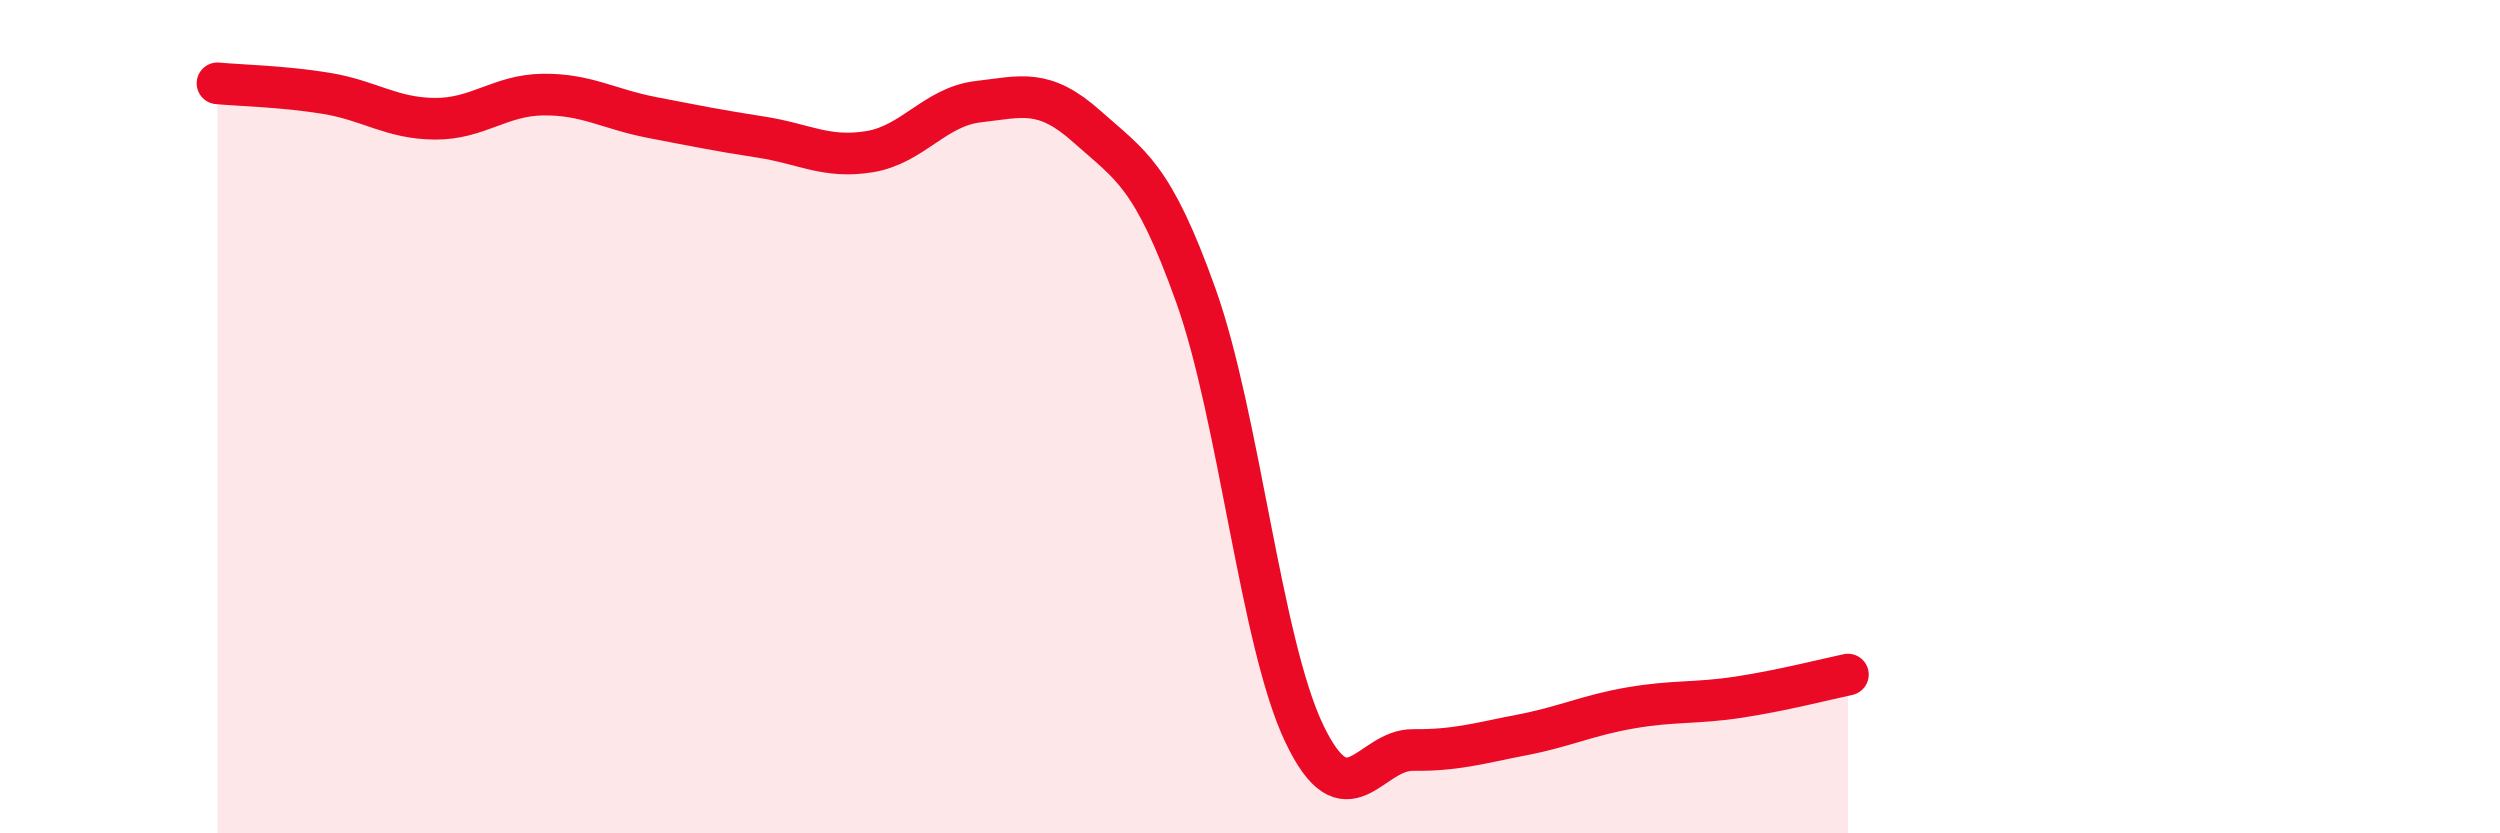
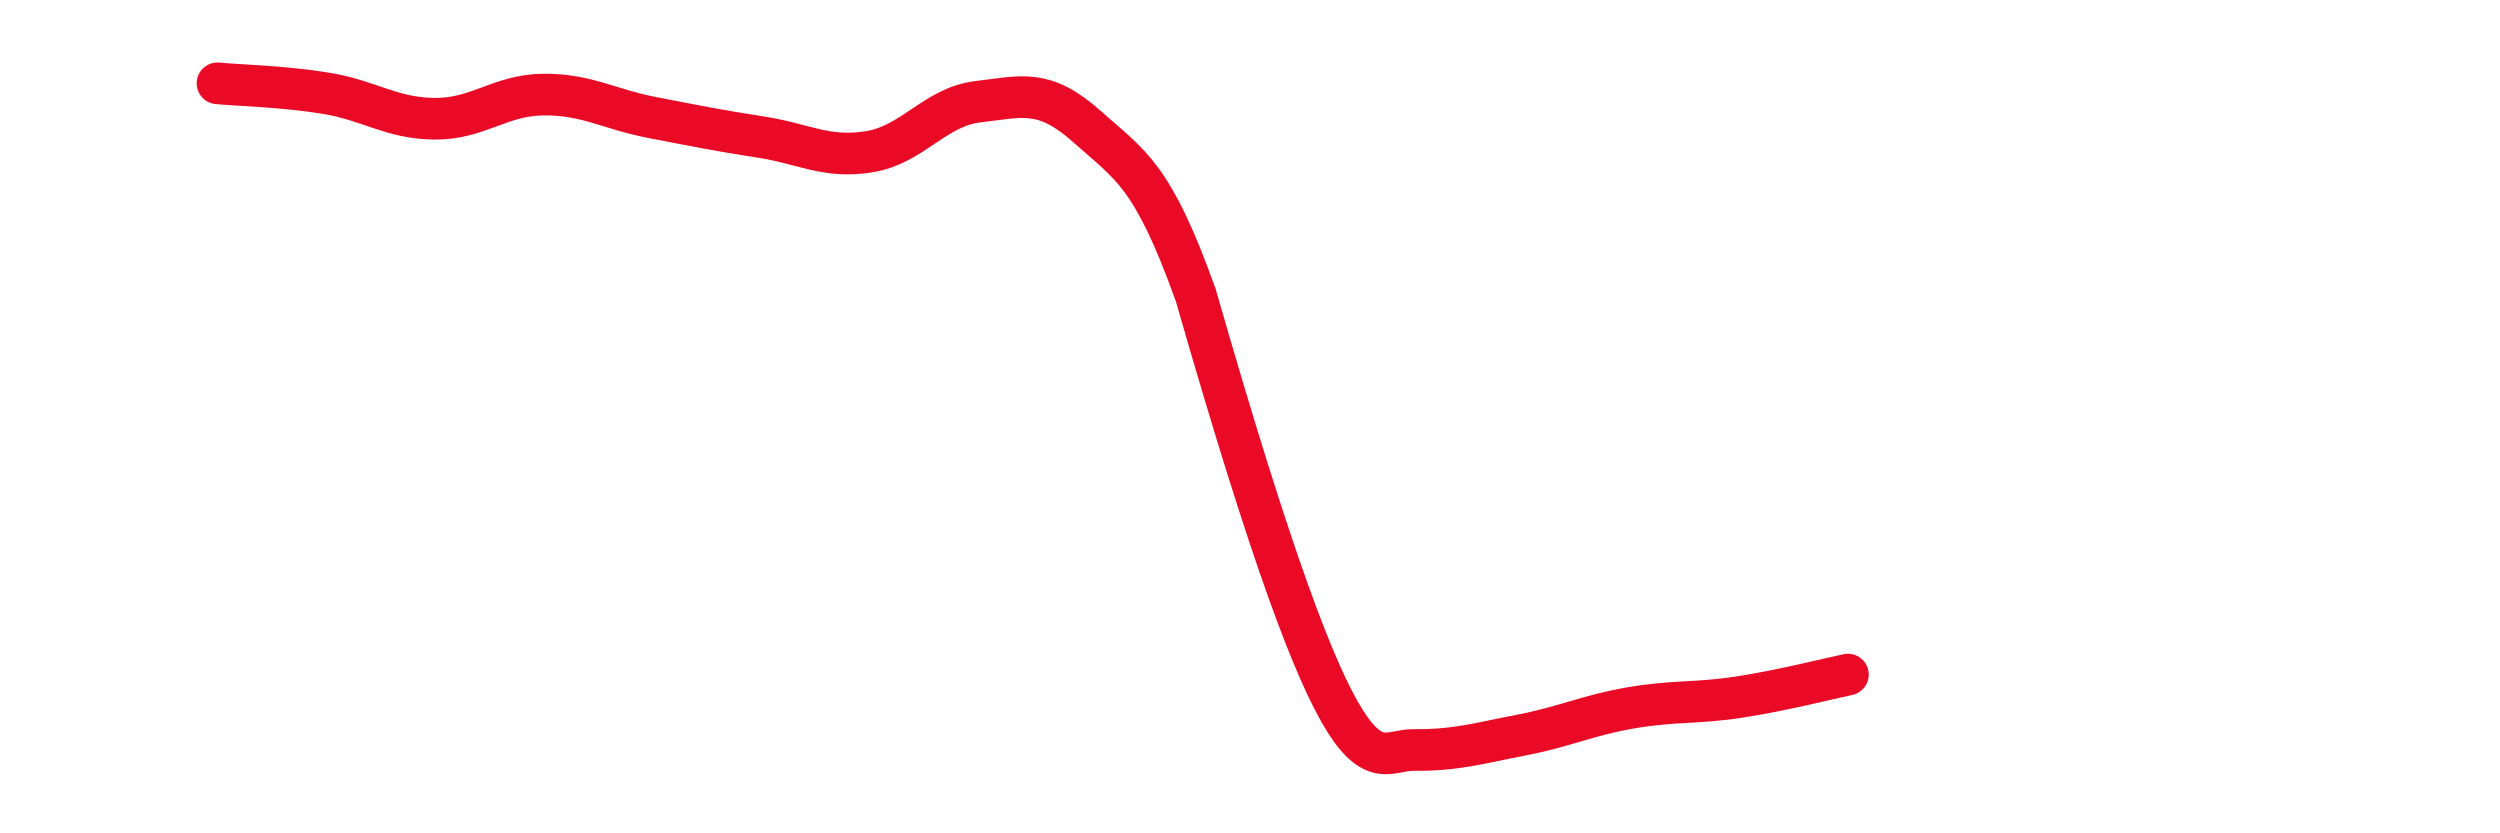
<svg xmlns="http://www.w3.org/2000/svg" width="60" height="20" viewBox="0 0 60 20">
-   <path d="M 5.22,2 C 5.74,2.05 6.79,2.07 7.83,2.24 C 8.87,2.41 9.39,2.84 10.43,2.85 C 11.47,2.86 12,2.28 13.04,2.27 C 14.08,2.26 14.61,2.62 15.65,2.82 C 16.69,3.02 17.22,3.13 18.26,3.29 C 19.3,3.45 19.83,3.81 20.87,3.64 C 21.91,3.47 22.44,2.56 23.48,2.44 C 24.52,2.32 25.05,2.11 26.09,3.04 C 27.13,3.97 27.66,4.18 28.7,7.09 C 29.74,10 30.26,15.42 31.3,17.6 C 32.34,19.78 32.87,17.99 33.91,18 C 34.95,18.01 35.48,17.84 36.52,17.64 C 37.56,17.44 38.09,17.17 39.13,16.99 C 40.17,16.81 40.7,16.89 41.74,16.73 C 42.78,16.57 43.83,16.3 44.35,16.19L44.35 20L5.22 20Z" fill="#EB0A25" opacity="0.1" stroke-linecap="round" stroke-linejoin="round" />
-   <path d="M 5.22,2 C 5.74,2.05 6.79,2.07 7.83,2.24 C 8.87,2.41 9.39,2.84 10.43,2.85 C 11.47,2.86 12,2.28 13.04,2.27 C 14.08,2.26 14.61,2.62 15.65,2.82 C 16.69,3.02 17.22,3.13 18.26,3.29 C 19.3,3.45 19.83,3.81 20.87,3.64 C 21.91,3.47 22.44,2.56 23.48,2.44 C 24.52,2.32 25.05,2.11 26.09,3.04 C 27.13,3.97 27.66,4.18 28.7,7.09 C 29.74,10 30.26,15.42 31.3,17.6 C 32.34,19.78 32.87,17.99 33.91,18 C 34.95,18.01 35.48,17.84 36.52,17.64 C 37.56,17.44 38.09,17.17 39.13,16.99 C 40.17,16.81 40.7,16.89 41.74,16.73 C 42.78,16.57 43.83,16.3 44.35,16.19" stroke="#EB0A25" stroke-width="1" fill="none" stroke-linecap="round" stroke-linejoin="round" />
+   <path d="M 5.22,2 C 5.74,2.05 6.79,2.07 7.83,2.24 C 8.87,2.41 9.39,2.84 10.43,2.85 C 11.47,2.86 12,2.28 13.04,2.27 C 14.08,2.26 14.61,2.62 15.65,2.82 C 16.69,3.02 17.22,3.13 18.26,3.29 C 19.3,3.45 19.83,3.81 20.87,3.64 C 21.91,3.47 22.44,2.56 23.48,2.44 C 24.52,2.32 25.05,2.11 26.09,3.04 C 27.13,3.97 27.66,4.18 28.7,7.09 C 32.34,19.78 32.87,17.99 33.91,18 C 34.95,18.01 35.48,17.84 36.52,17.64 C 37.56,17.44 38.09,17.17 39.13,16.99 C 40.17,16.81 40.7,16.89 41.74,16.73 C 42.78,16.57 43.83,16.3 44.35,16.19" stroke="#EB0A25" stroke-width="1" fill="none" stroke-linecap="round" stroke-linejoin="round" />
</svg>